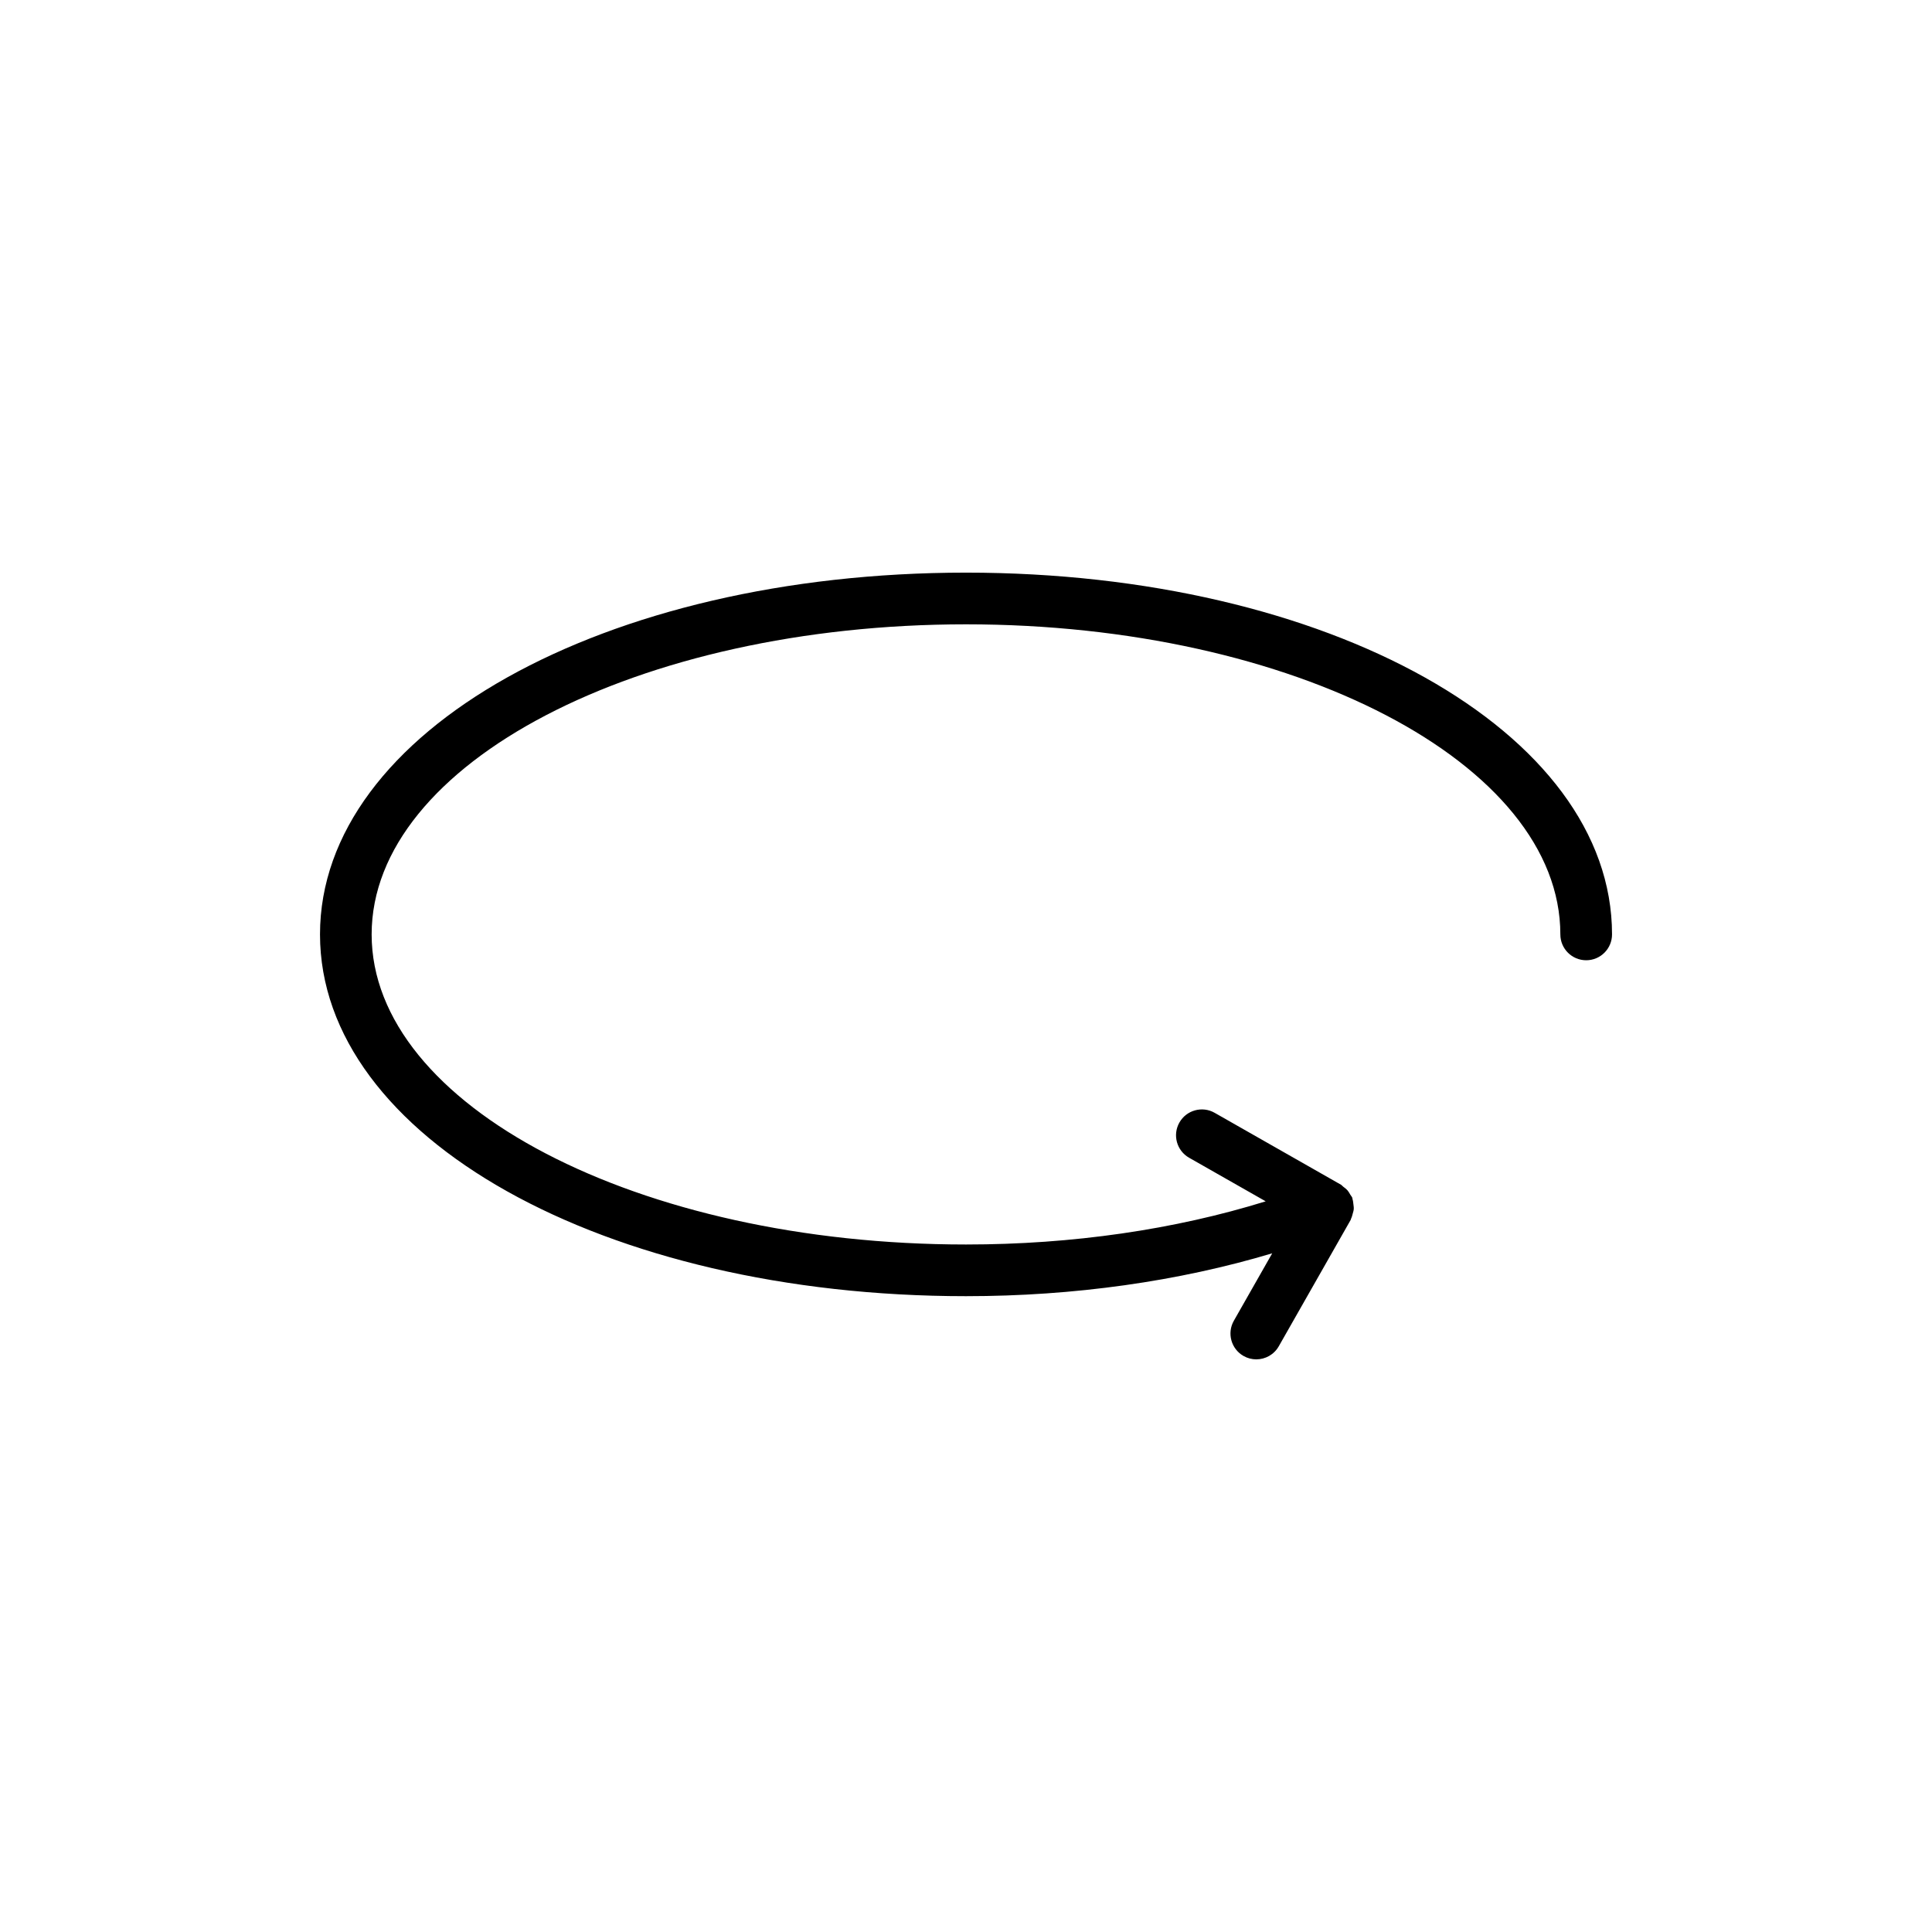
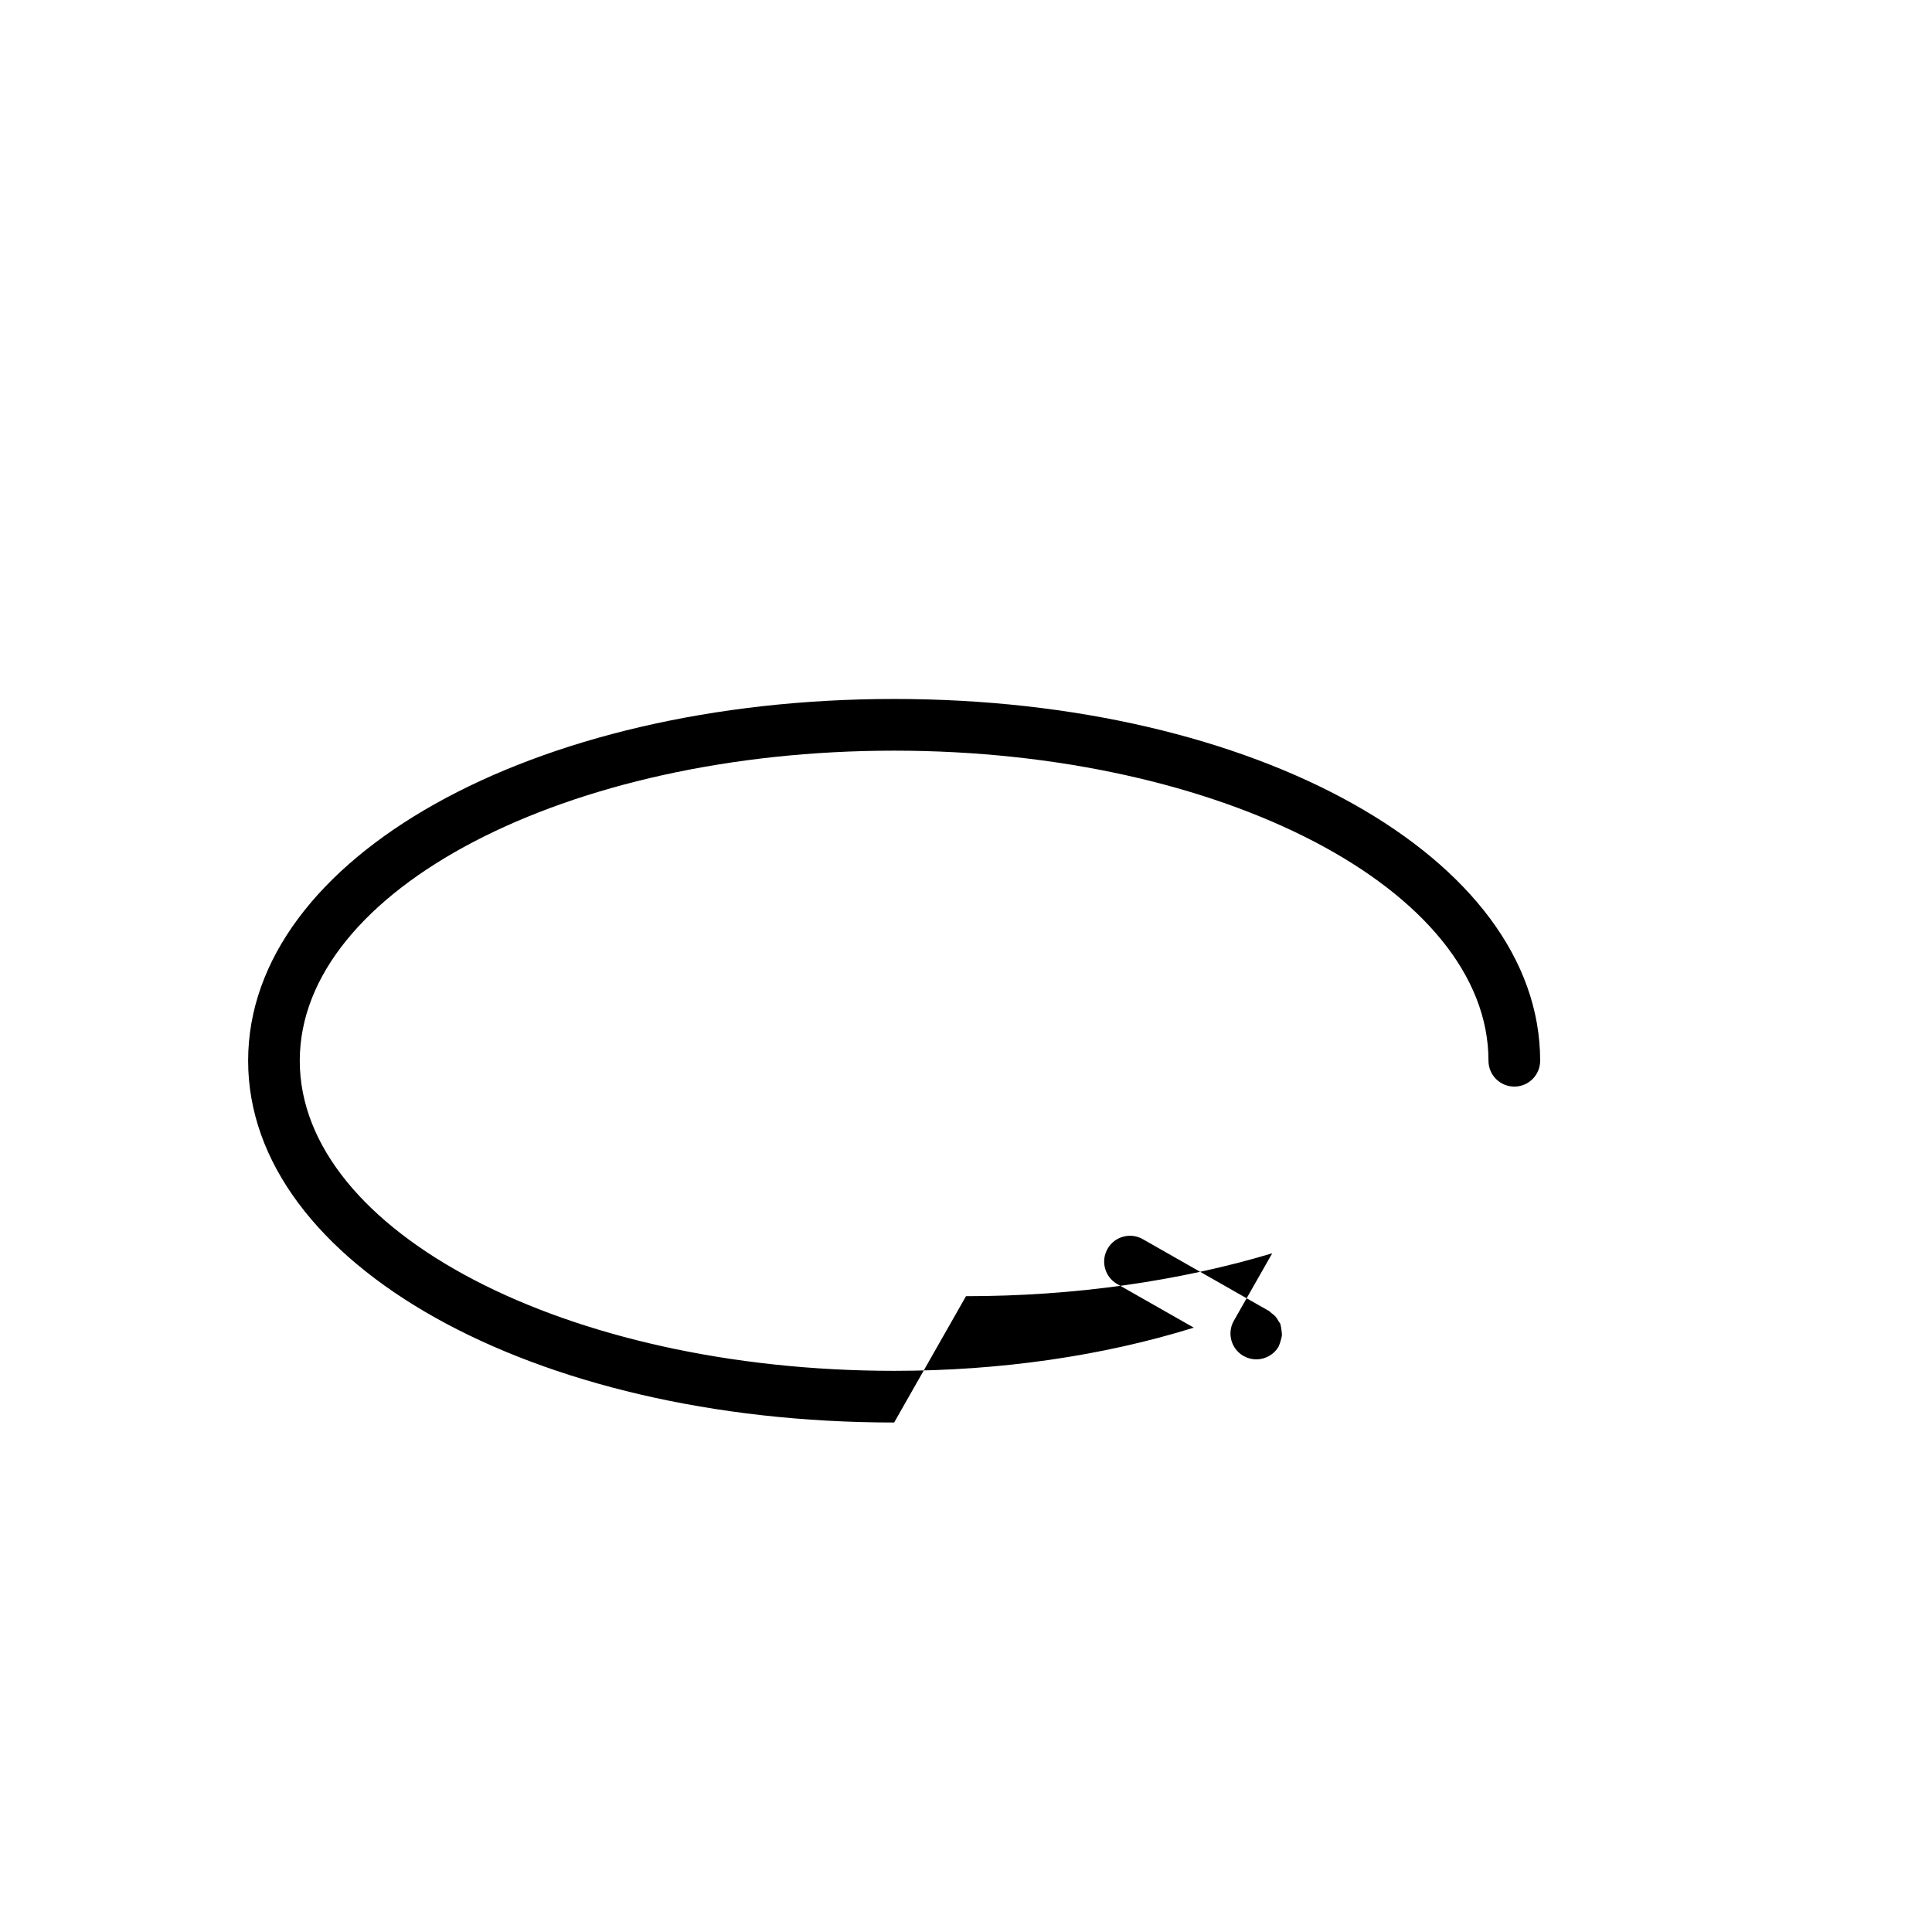
<svg xmlns="http://www.w3.org/2000/svg" fill="#000000" width="800px" height="800px" version="1.1" viewBox="144 144 512 512">
-   <path d="m400 487.5c28.688 0 56.352-3.941 81.148-11.359l-10.164 17.867c-1.871 3.285-0.723 7.469 2.566 9.34 1.07 0.609 2.227 0.895 3.379 0.895 2.379 0 4.695-1.242 5.957-3.461l19.047-33.48c0.066-0.117 0.062-0.246 0.121-0.367 0.207-0.41 0.305-0.844 0.426-1.285 0.113-0.422 0.254-0.824 0.281-1.254 0.031-0.418-0.047-0.828-0.094-1.254-0.055-0.465-0.09-0.918-0.238-1.359-0.039-0.125-0.016-0.25-0.066-0.375-0.121-0.312-0.363-0.531-0.523-0.812-0.215-0.383-0.414-0.754-0.703-1.094-0.348-0.406-0.754-0.715-1.18-1.027-0.215-0.156-0.352-0.375-0.586-0.512l-33.477-19.055c-3.269-1.867-7.465-0.727-9.336 2.566-1.871 3.289-0.723 7.465 2.566 9.34l20.297 11.551c-24.078 7.473-51.195 11.441-79.422 11.441-86.852 0-157.51-36.867-157.51-82.176 0-45.312 70.656-82.176 157.51-82.176s157.51 36.867 157.51 82.176c0 3.781 3.062 6.848 6.848 6.848 3.785 0 6.848-3.066 6.848-6.848 0-53.762-75.203-95.875-171.2-95.875s-171.2 42.109-171.2 95.871 75.203 95.875 171.2 95.875z" />
+   <path d="m400 487.5c28.688 0 56.352-3.941 81.148-11.359l-10.164 17.867c-1.871 3.285-0.723 7.469 2.566 9.34 1.07 0.609 2.227 0.895 3.379 0.895 2.379 0 4.695-1.242 5.957-3.461c0.066-0.117 0.062-0.246 0.121-0.367 0.207-0.41 0.305-0.844 0.426-1.285 0.113-0.422 0.254-0.824 0.281-1.254 0.031-0.418-0.047-0.828-0.094-1.254-0.055-0.465-0.09-0.918-0.238-1.359-0.039-0.125-0.016-0.25-0.066-0.375-0.121-0.312-0.363-0.531-0.523-0.812-0.215-0.383-0.414-0.754-0.703-1.094-0.348-0.406-0.754-0.715-1.18-1.027-0.215-0.156-0.352-0.375-0.586-0.512l-33.477-19.055c-3.269-1.867-7.465-0.727-9.336 2.566-1.871 3.289-0.723 7.465 2.566 9.34l20.297 11.551c-24.078 7.473-51.195 11.441-79.422 11.441-86.852 0-157.51-36.867-157.51-82.176 0-45.312 70.656-82.176 157.51-82.176s157.51 36.867 157.51 82.176c0 3.781 3.062 6.848 6.848 6.848 3.785 0 6.848-3.066 6.848-6.848 0-53.762-75.203-95.875-171.2-95.875s-171.2 42.109-171.2 95.871 75.203 95.875 171.2 95.875z" />
</svg>